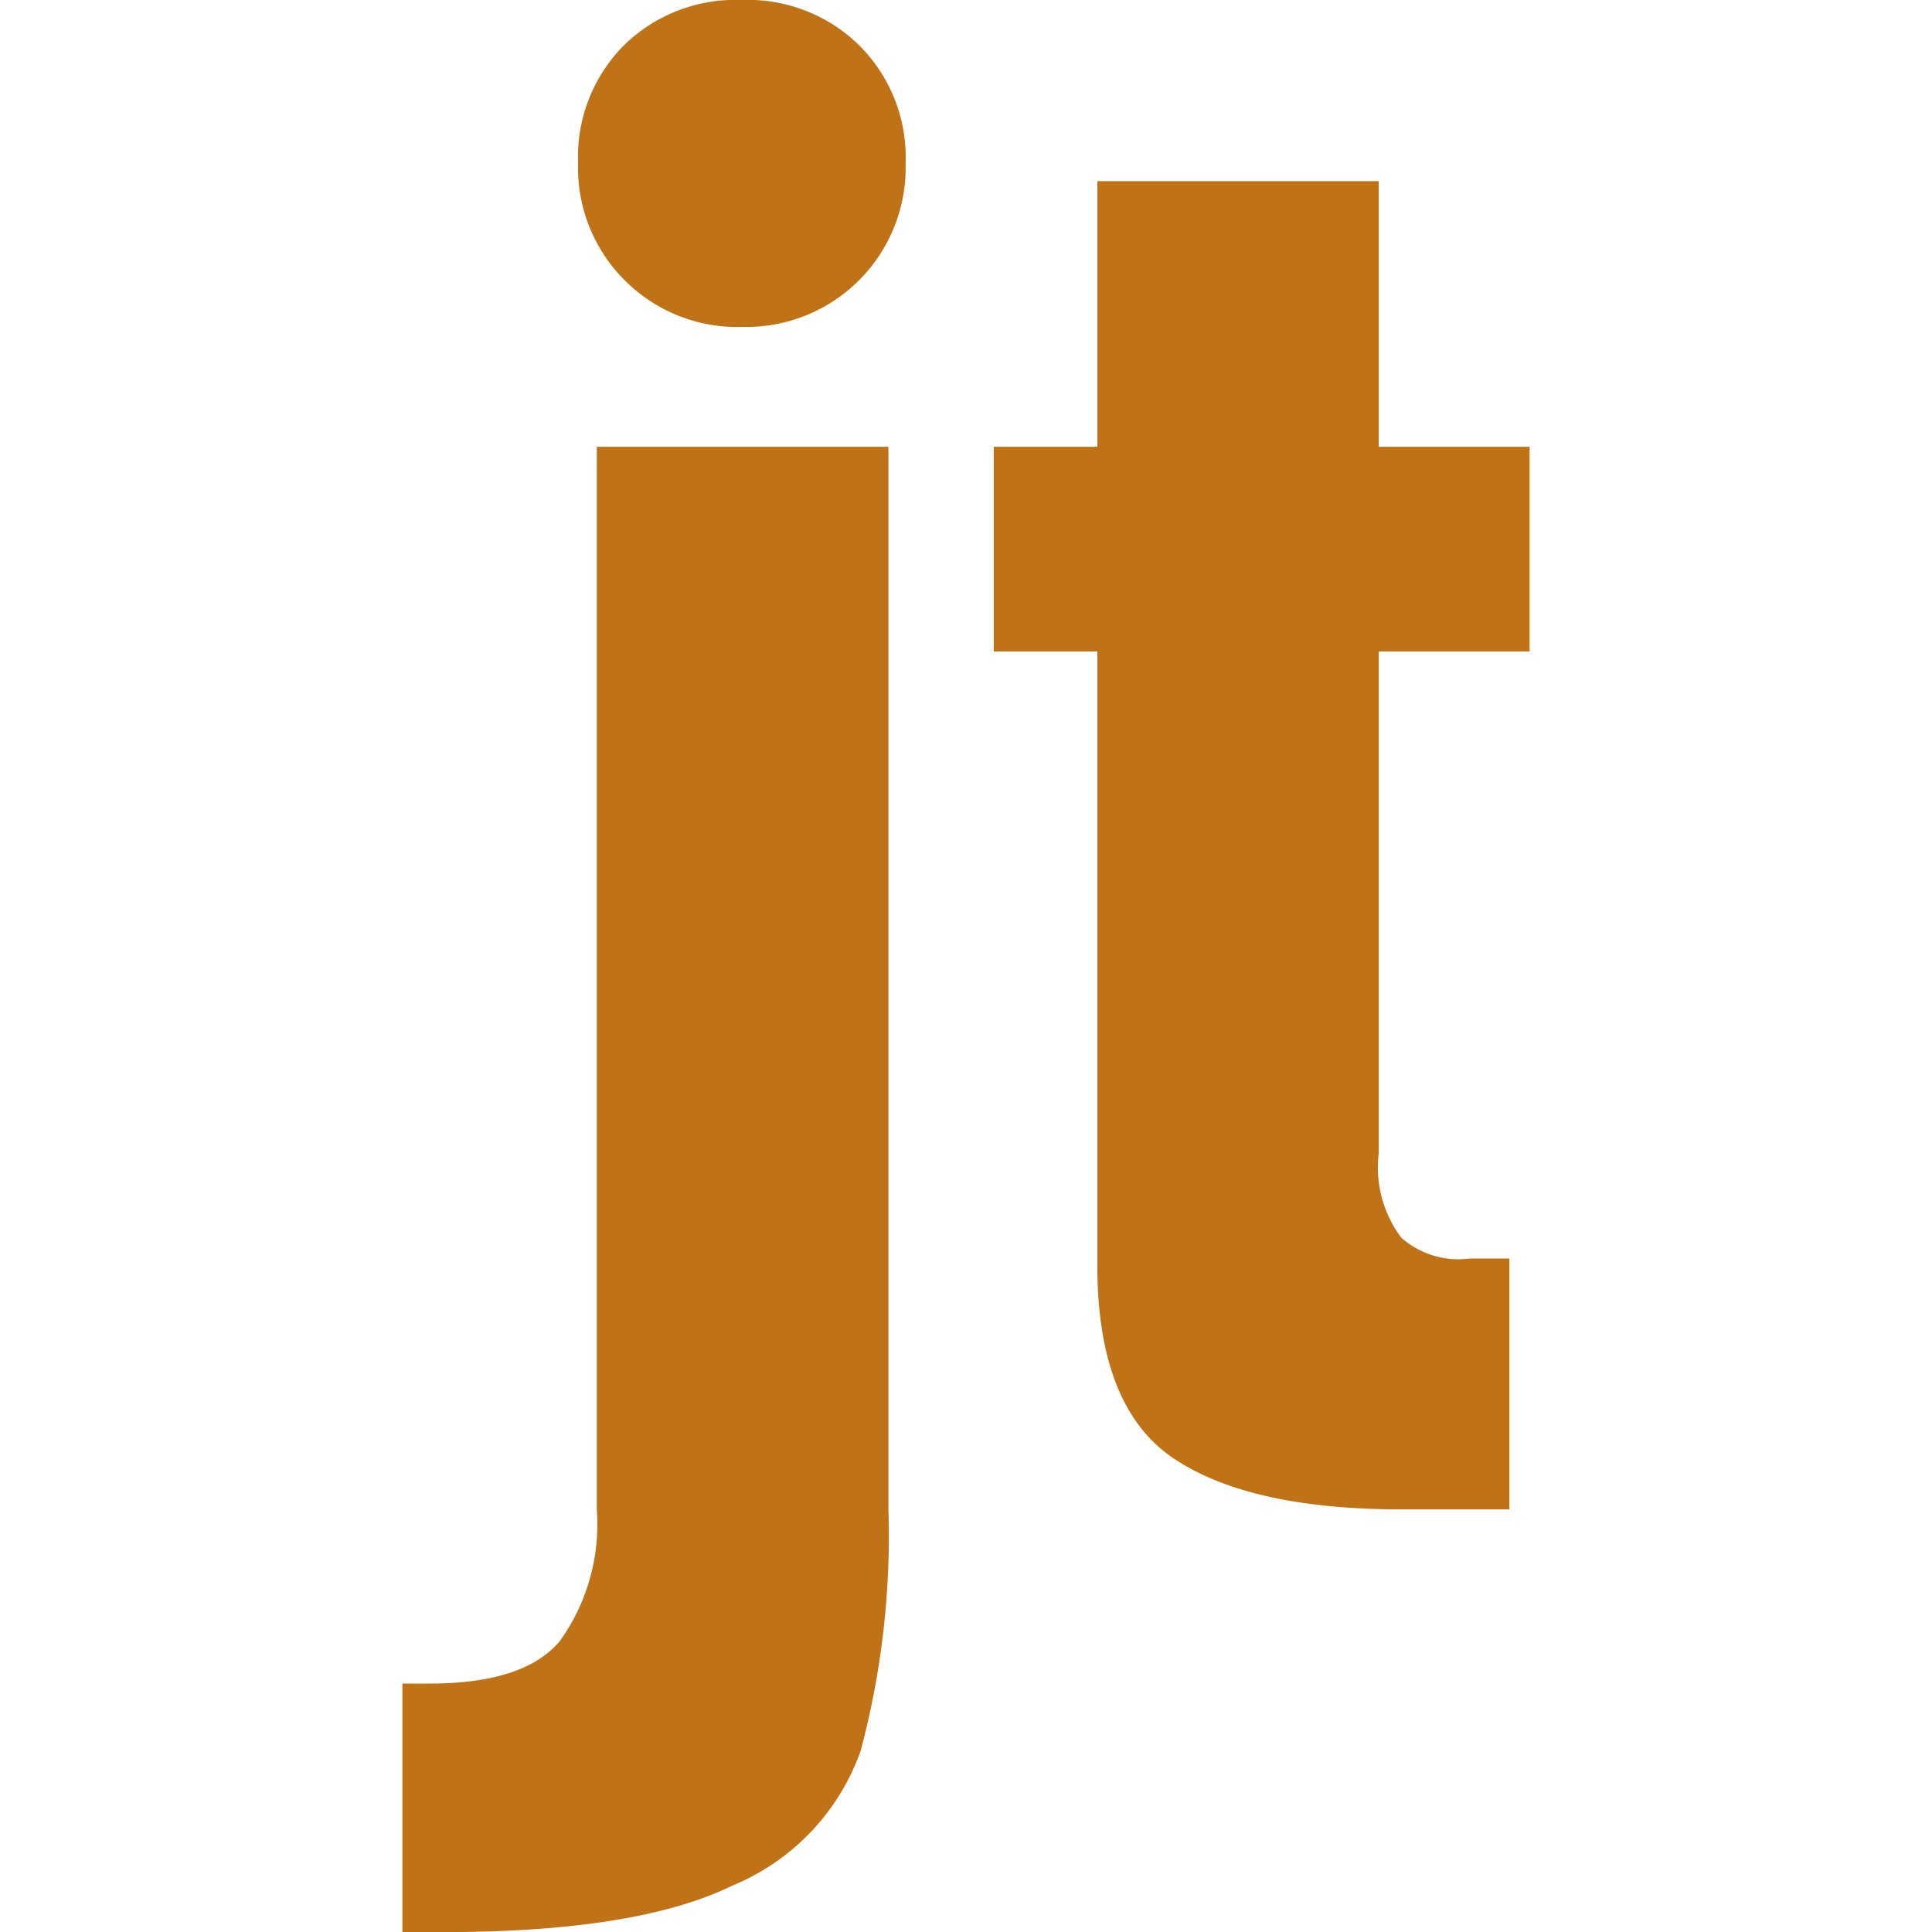
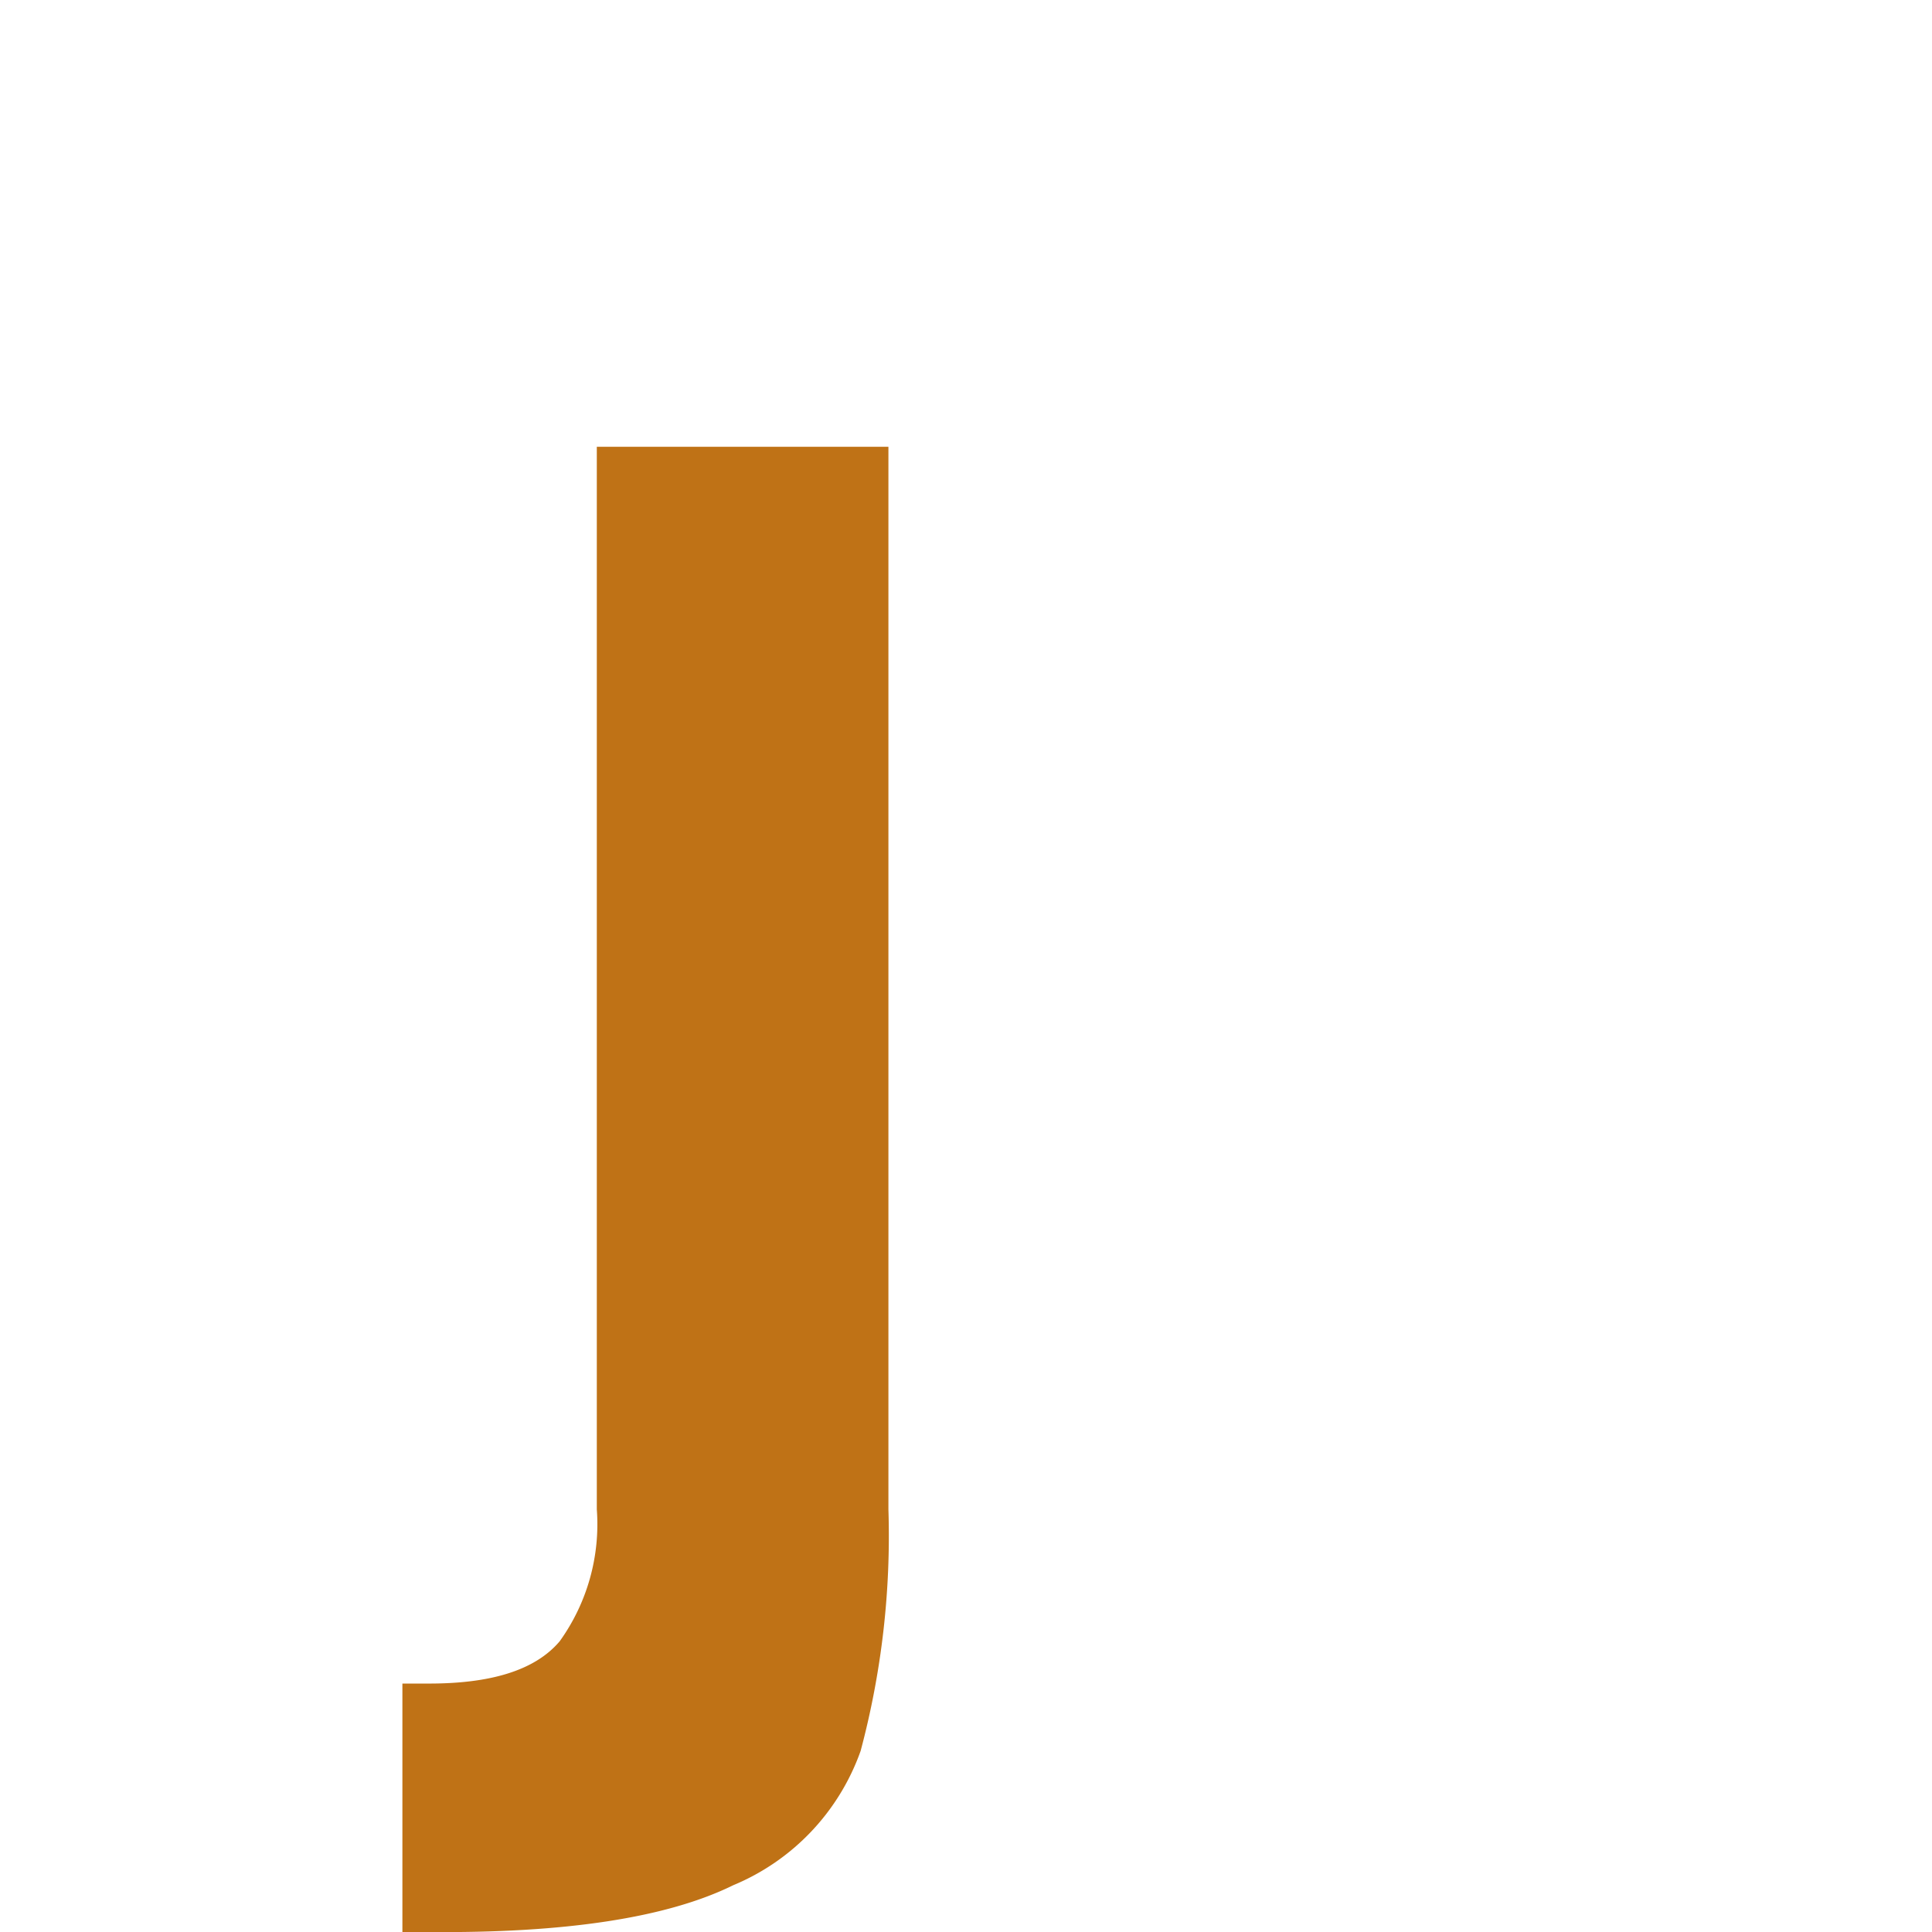
<svg xmlns="http://www.w3.org/2000/svg" id="Layer_1" data-name="Layer 1" viewBox="0 0 64 64">
  <defs>
    <style>.cls-1{fill:#bf7216;}</style>
  </defs>
  <title>logo-jt</title>
-   <path class="cls-1" d="M14.22,55.77c2,0,3.49-.42,4.32-1.4A6.64,6.64,0,0,0,19.77,50V14.8h9.66V50a27.62,27.62,0,0,1-.92,8,7.55,7.55,0,0,1-4.22,4.45Q21,64.07,14.15,64h-.82V55.77Z" />
-   <path class="cls-1" d="M20.69,9.28a5.25,5.25,0,0,1-1.54-3.87,5.24,5.24,0,0,1,1.51-3.9A5.27,5.27,0,0,1,24.57,0a5.26,5.26,0,0,1,3.9,1.51A5.24,5.24,0,0,1,30,5.41a5.28,5.28,0,0,1-5.41,5.42A5.26,5.26,0,0,1,20.69,9.28Z" />
-   <path class="cls-1" d="M50.67,21.58h-5V38.23A3.86,3.86,0,0,0,46.42,41a2.85,2.85,0,0,0,2.26.69H50V50H46.42c-3.33,0-5.85-.56-7.53-1.68s-2.54-3.25-2.54-6.41V21.58H32.92V14.8h3.43V6h9.32V14.8h5Z" />
+   <path class="cls-1" d="M14.22,55.77c2,0,3.49-.42,4.32-1.4A6.64,6.64,0,0,0,19.77,50V14.8h9.66V50a27.62,27.62,0,0,1-.92,8,7.55,7.55,0,0,1-4.22,4.45Q21,64.07,14.15,64h-.82V55.77" />
</svg>